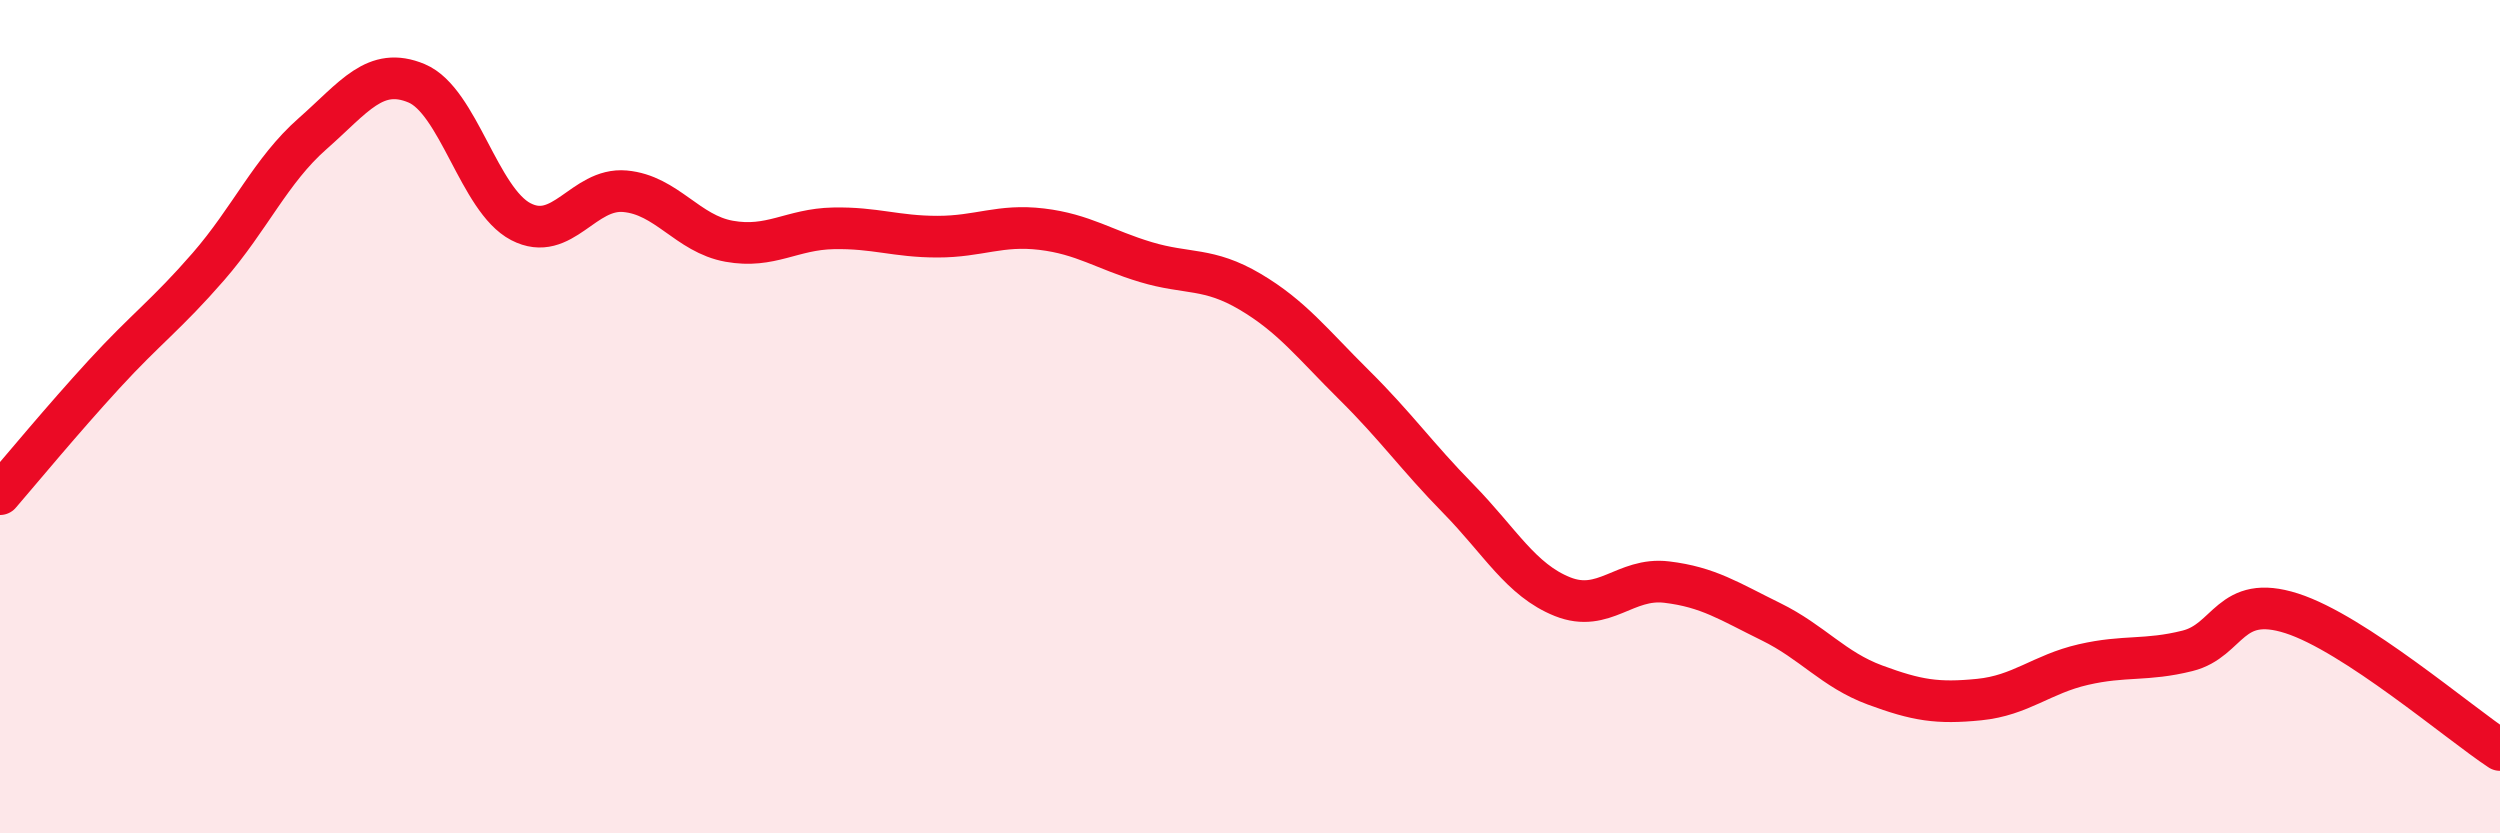
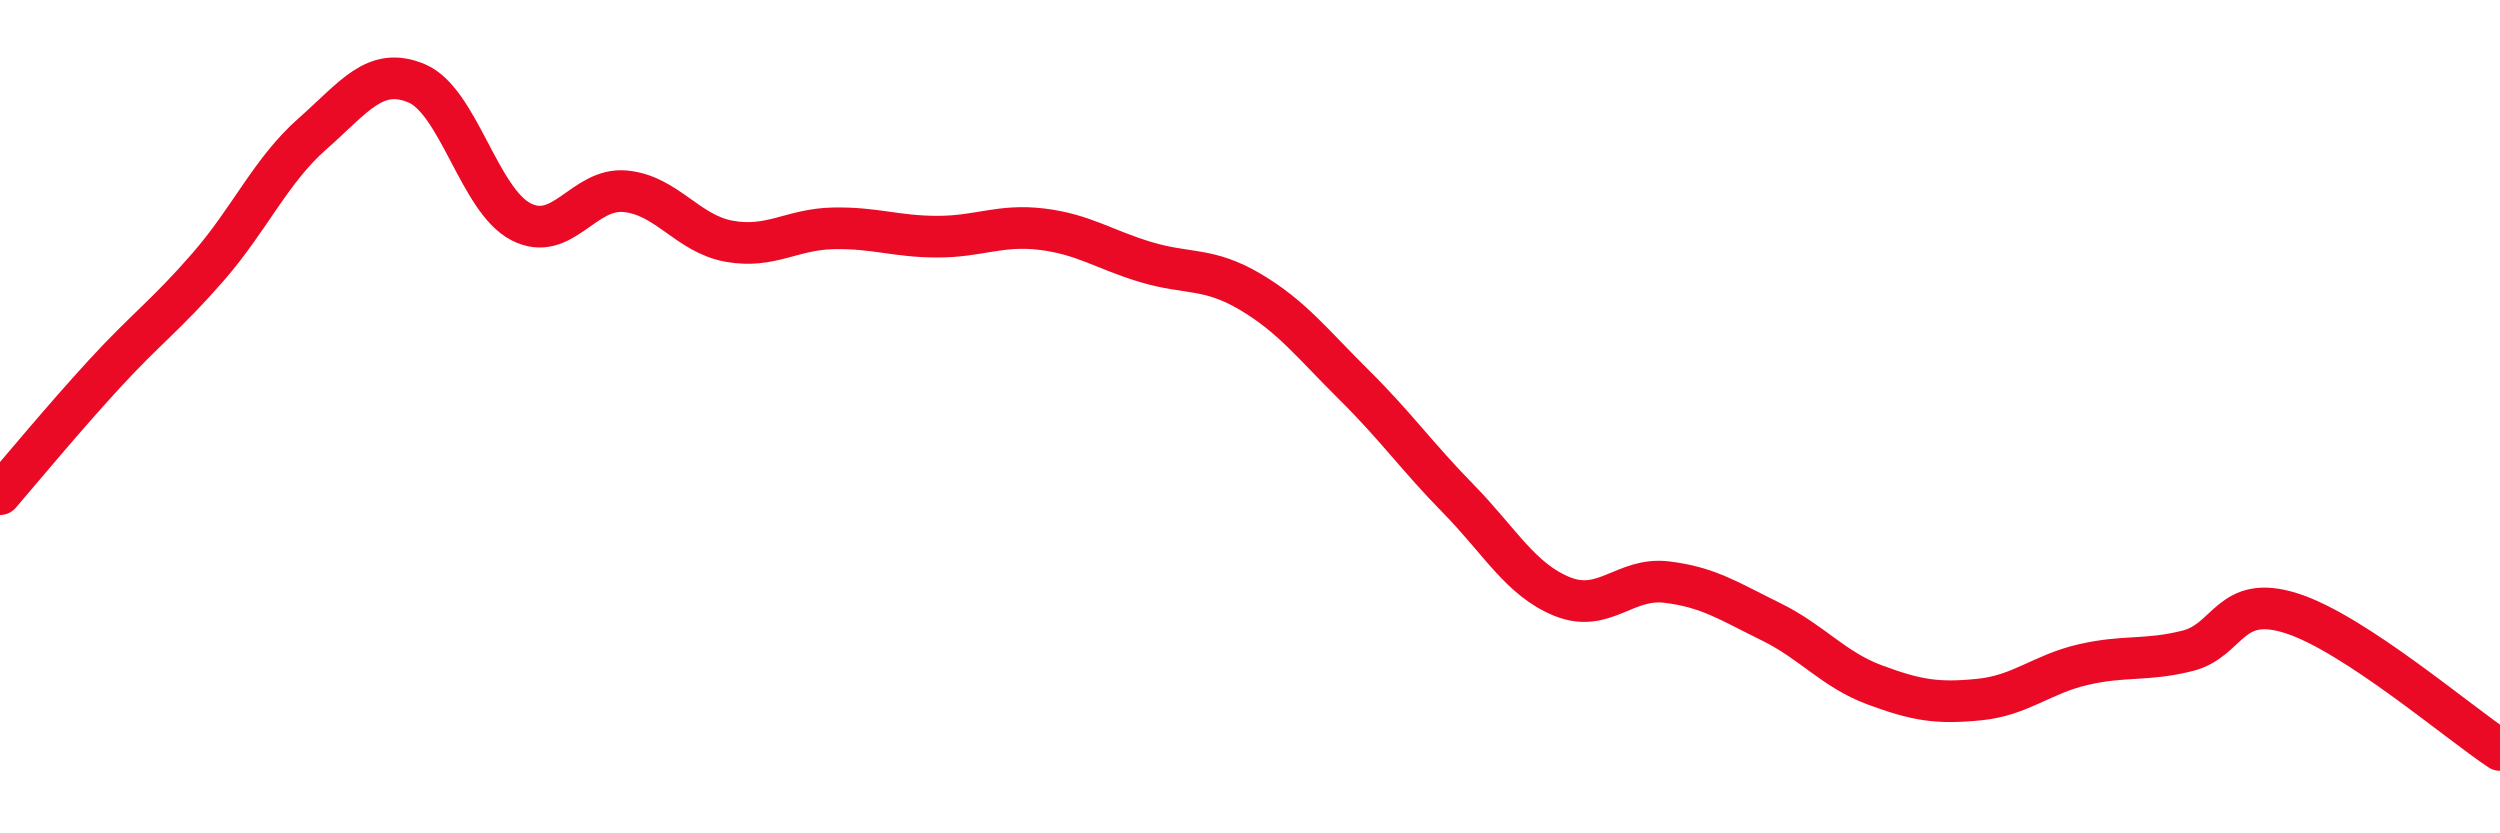
<svg xmlns="http://www.w3.org/2000/svg" width="60" height="20" viewBox="0 0 60 20">
-   <path d="M 0,11.86 C 0.5,11.28 1.5,10.07 2.5,8.98 C 3.5,7.89 4,7.55 5,6.4 C 6,5.25 6.5,4.09 7.5,3.21 C 8.5,2.33 9,1.58 10,2 C 11,2.42 11.5,4.8 12.5,5.32 C 13.5,5.84 14,4.5 15,4.59 C 16,4.68 16.5,5.61 17.5,5.79 C 18.5,5.97 19,5.5 20,5.48 C 21,5.46 21.5,5.68 22.5,5.68 C 23.5,5.68 24,5.38 25,5.5 C 26,5.62 26.5,5.99 27.5,6.29 C 28.5,6.59 29,6.41 30,7 C 31,7.59 31.5,8.25 32.5,9.24 C 33.5,10.23 34,10.95 35,11.97 C 36,12.99 36.5,13.92 37.5,14.32 C 38.5,14.72 39,13.85 40,13.97 C 41,14.09 41.5,14.43 42.5,14.92 C 43.5,15.41 44,16.07 45,16.44 C 46,16.81 46.5,16.89 47.5,16.79 C 48.5,16.69 49,16.18 50,15.95 C 51,15.72 51.5,15.87 52.5,15.62 C 53.5,15.37 53.5,14.24 55,14.72 C 56.5,15.2 59,17.34 60,18L60 20L0 20Z" fill="#EB0A25" opacity="0.1" stroke-linecap="round" stroke-linejoin="round" />
  <path d="M 0,11.86 C 0.5,11.28 1.5,10.07 2.5,8.98 C 3.5,7.89 4,7.55 5,6.4 C 6,5.25 6.5,4.09 7.5,3.21 C 8.5,2.33 9,1.58 10,2 C 11,2.42 11.5,4.8 12.5,5.32 C 13.5,5.84 14,4.5 15,4.59 C 16,4.68 16.5,5.61 17.5,5.79 C 18.5,5.97 19,5.5 20,5.48 C 21,5.46 21.5,5.68 22.5,5.68 C 23.5,5.68 24,5.38 25,5.5 C 26,5.62 26.5,5.99 27.5,6.29 C 28.5,6.59 29,6.41 30,7 C 31,7.59 31.5,8.25 32.5,9.24 C 33.5,10.23 34,10.95 35,11.97 C 36,12.99 36.5,13.92 37.5,14.32 C 38.5,14.72 39,13.85 40,13.97 C 41,14.09 41.5,14.43 42.5,14.92 C 43.5,15.41 44,16.07 45,16.44 C 46,16.81 46.5,16.89 47.5,16.79 C 48.5,16.69 49,16.18 50,15.95 C 51,15.72 51.5,15.87 52.5,15.62 C 53.5,15.37 53.5,14.24 55,14.72 C 56.5,15.2 59,17.34 60,18" stroke="#EB0A25" stroke-width="1" fill="none" stroke-linecap="round" stroke-linejoin="round" />
</svg>